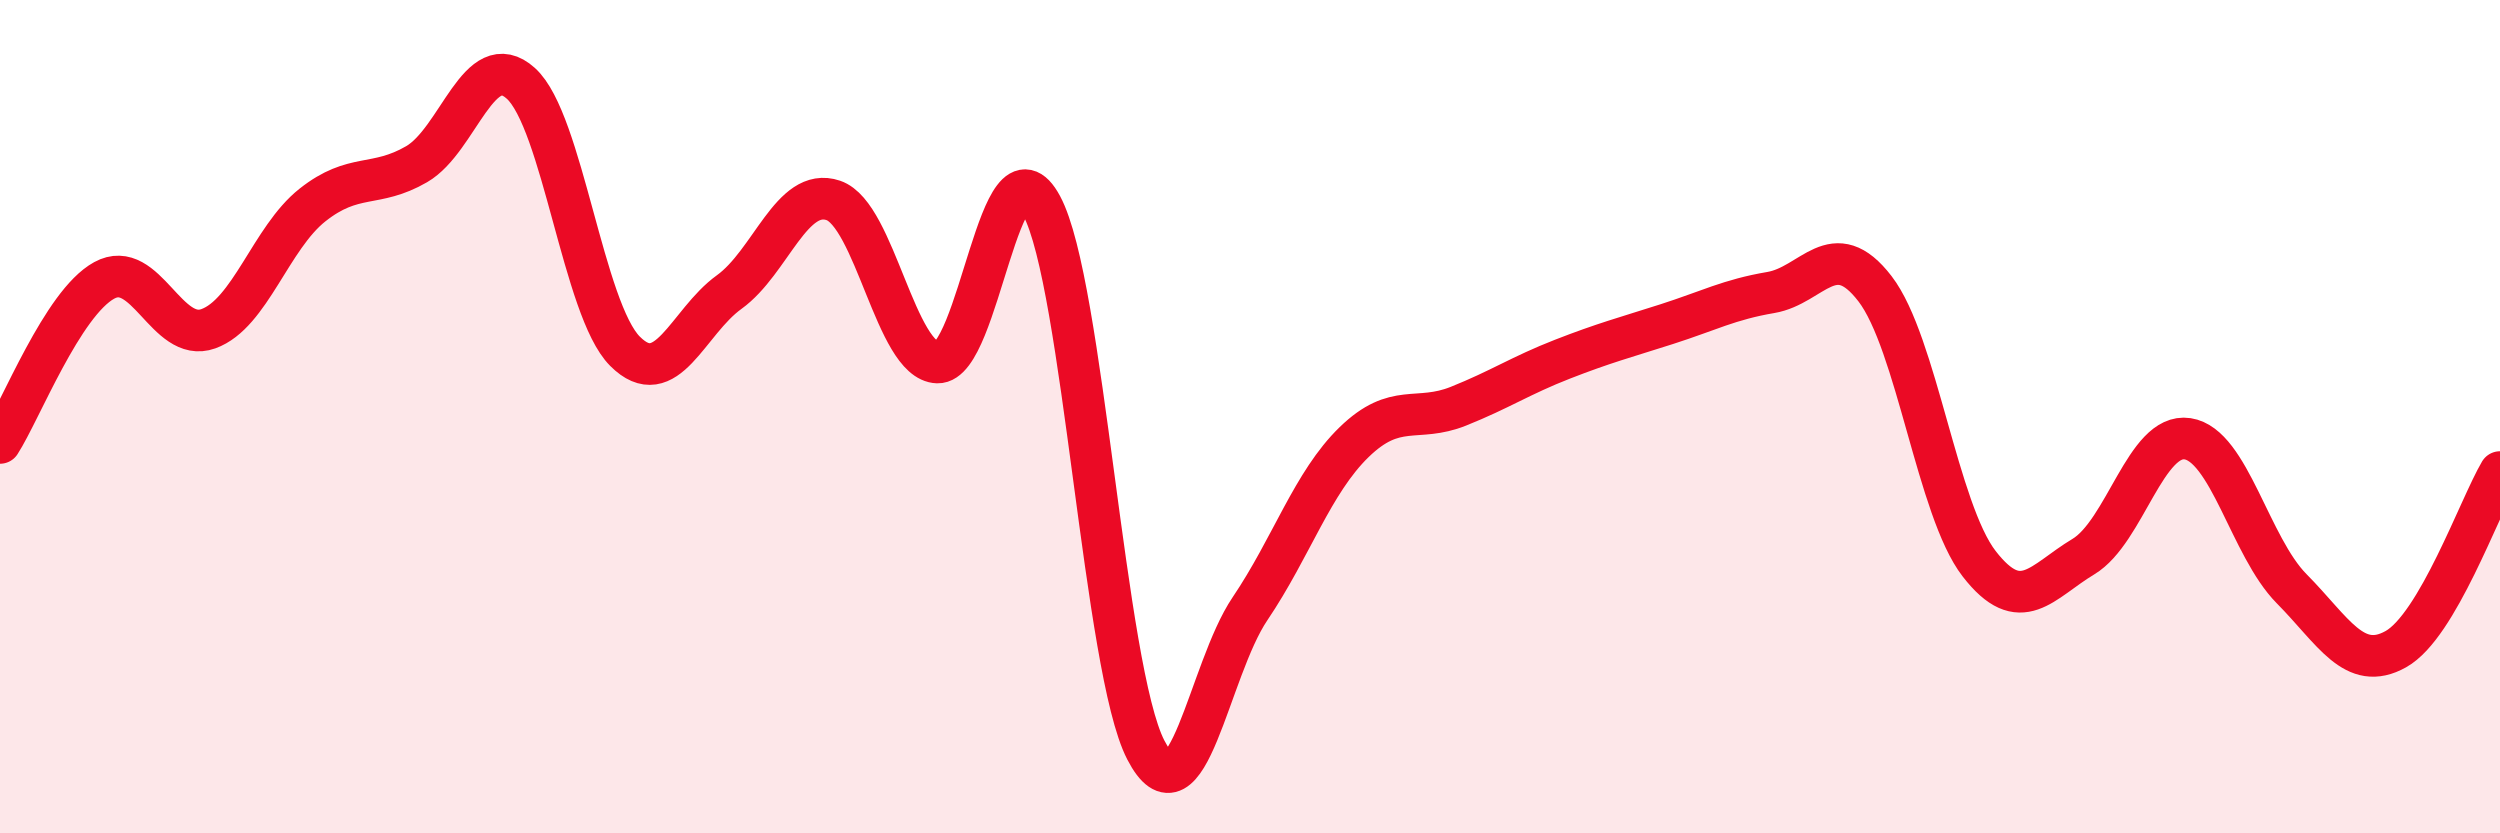
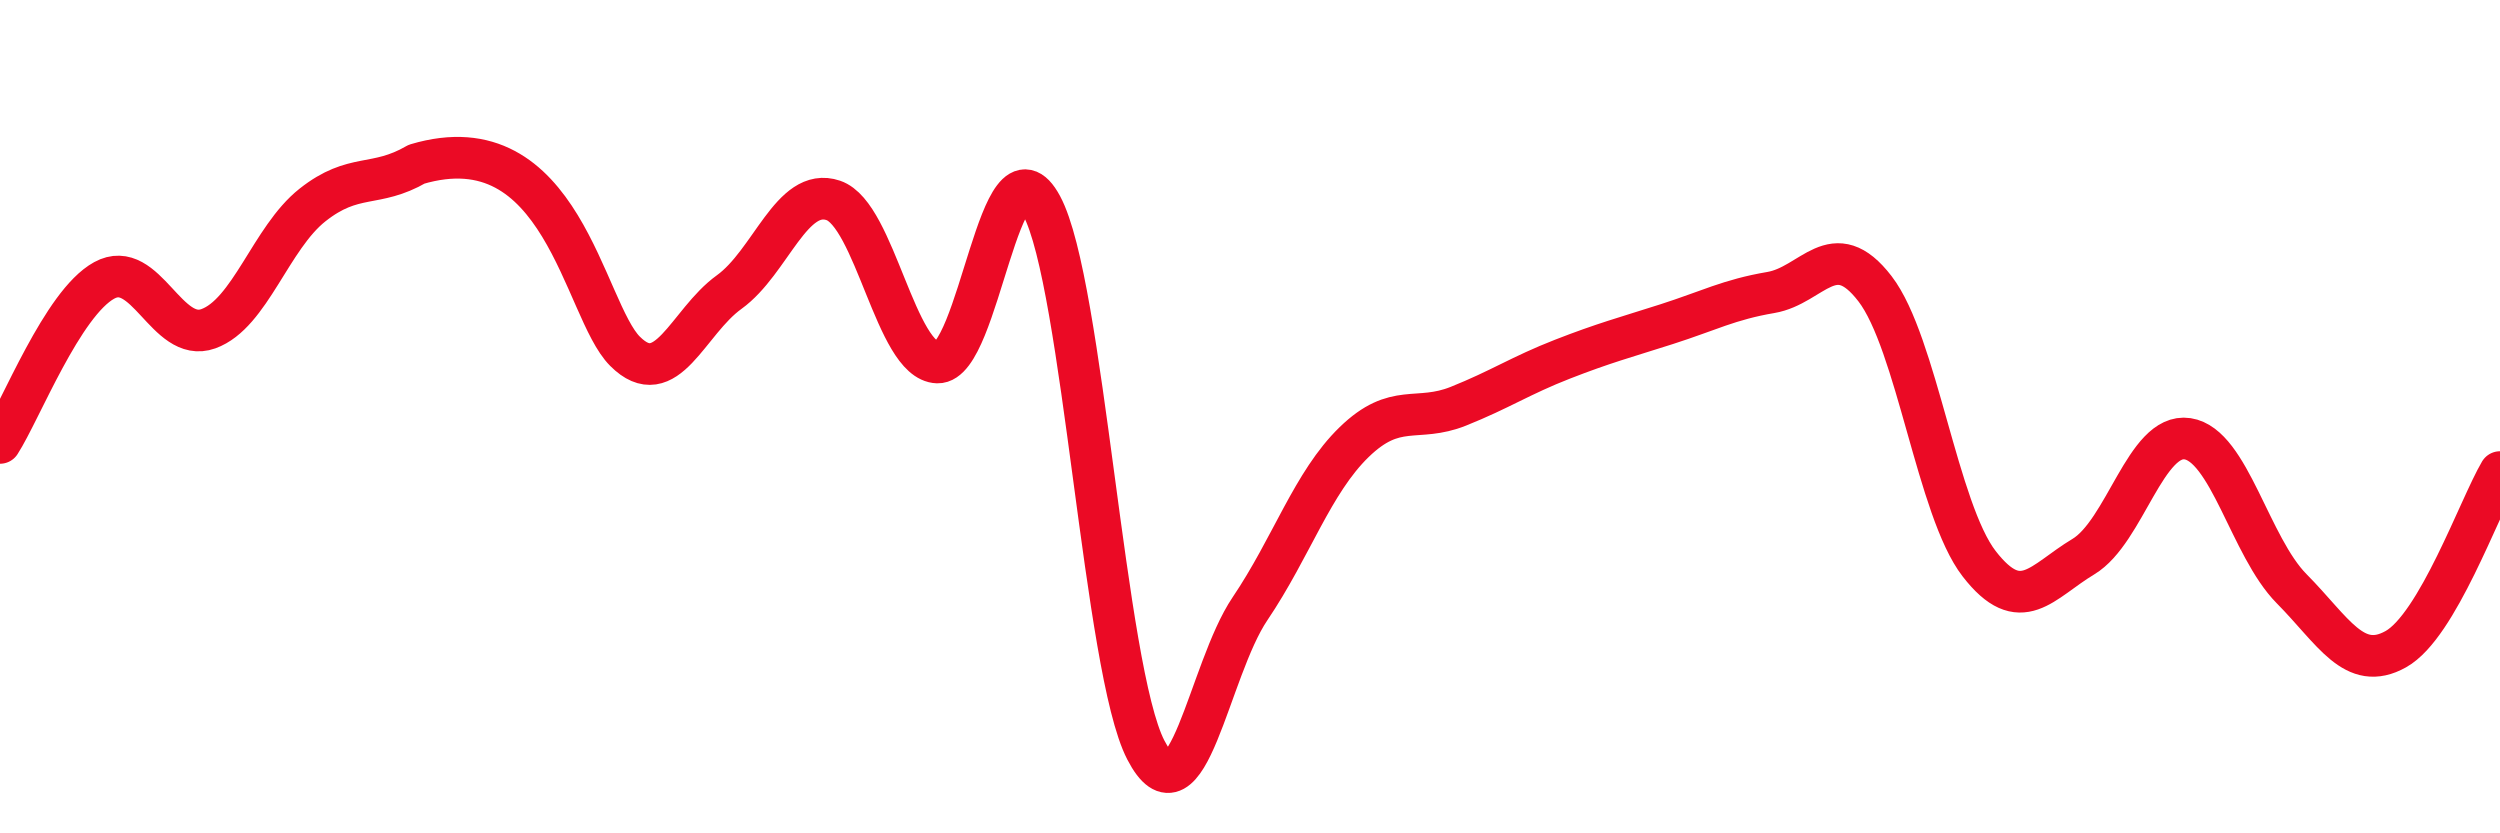
<svg xmlns="http://www.w3.org/2000/svg" width="60" height="20" viewBox="0 0 60 20">
-   <path d="M 0,10.63 C 0.5,9.85 1.5,7.28 2.5,6.73 C 3.5,6.18 4,8.25 5,7.89 C 6,7.53 6.5,5.71 7.5,4.92 C 8.5,4.13 9,4.52 10,3.94 C 11,3.36 11.5,1.1 12.5,2 C 13.5,2.9 14,7.43 15,8.43 C 16,9.43 16.5,7.73 17.5,7.01 C 18.5,6.29 19,4.47 20,4.81 C 21,5.15 21.5,8.67 22.5,8.7 C 23.5,8.73 24,3.08 25,4.94 C 26,6.8 26.5,16.07 27.5,18 C 28.5,19.93 29,16.09 30,14.61 C 31,13.13 31.5,11.58 32.5,10.61 C 33.5,9.64 34,10.15 35,9.75 C 36,9.35 36.5,9.01 37.5,8.62 C 38.5,8.23 39,8.1 40,7.78 C 41,7.46 41.5,7.19 42.5,7.02 C 43.5,6.85 44,5.63 45,6.93 C 46,8.23 46.5,12.24 47.5,13.53 C 48.5,14.82 49,13.96 50,13.36 C 51,12.76 51.5,10.38 52.5,10.53 C 53.5,10.68 54,13.12 55,14.13 C 56,15.14 56.5,16.14 57.5,15.58 C 58.5,15.02 59.5,12.18 60,11.33L60 20L0 20Z" fill="#EB0A25" opacity="0.1" stroke-linecap="round" stroke-linejoin="round" />
-   <path d="M 0,10.63 C 0.5,9.85 1.5,7.28 2.5,6.73 C 3.5,6.18 4,8.25 5,7.89 C 6,7.53 6.5,5.71 7.5,4.92 C 8.5,4.13 9,4.52 10,3.94 C 11,3.36 11.5,1.1 12.5,2 C 13.5,2.9 14,7.43 15,8.43 C 16,9.43 16.5,7.73 17.5,7.01 C 18.5,6.29 19,4.47 20,4.81 C 21,5.15 21.5,8.67 22.5,8.7 C 23.5,8.73 24,3.08 25,4.94 C 26,6.8 26.5,16.07 27.5,18 C 28.5,19.93 29,16.09 30,14.61 C 31,13.13 31.5,11.58 32.5,10.61 C 33.5,9.64 34,10.15 35,9.75 C 36,9.35 36.5,9.01 37.5,8.62 C 38.5,8.23 39,8.1 40,7.78 C 41,7.46 41.5,7.19 42.5,7.02 C 43.5,6.85 44,5.63 45,6.93 C 46,8.23 46.5,12.24 47.5,13.53 C 48.5,14.82 49,13.96 50,13.36 C 51,12.76 51.5,10.38 52.5,10.53 C 53.5,10.68 54,13.12 55,14.13 C 56,15.14 56.5,16.14 57.5,15.58 C 58.5,15.02 59.5,12.18 60,11.33" stroke="#EB0A25" stroke-width="1" fill="none" stroke-linecap="round" stroke-linejoin="round" />
+   <path d="M 0,10.63 C 0.5,9.85 1.5,7.28 2.5,6.73 C 3.5,6.18 4,8.25 5,7.89 C 6,7.53 6.5,5.71 7.5,4.92 C 8.5,4.13 9,4.52 10,3.94 C 13.5,2.9 14,7.43 15,8.43 C 16,9.43 16.5,7.73 17.5,7.01 C 18.5,6.29 19,4.47 20,4.81 C 21,5.15 21.5,8.67 22.5,8.7 C 23.5,8.73 24,3.08 25,4.94 C 26,6.8 26.5,16.07 27.5,18 C 28.5,19.93 29,16.09 30,14.61 C 31,13.13 31.5,11.58 32.5,10.61 C 33.5,9.64 34,10.15 35,9.75 C 36,9.35 36.5,9.01 37.5,8.62 C 38.5,8.23 39,8.1 40,7.78 C 41,7.46 41.5,7.19 42.5,7.02 C 43.5,6.85 44,5.63 45,6.93 C 46,8.23 46.5,12.24 47.5,13.53 C 48.5,14.82 49,13.96 50,13.36 C 51,12.76 51.5,10.38 52.5,10.53 C 53.5,10.68 54,13.12 55,14.13 C 56,15.14 56.5,16.14 57.5,15.58 C 58.5,15.02 59.5,12.18 60,11.33" stroke="#EB0A25" stroke-width="1" fill="none" stroke-linecap="round" stroke-linejoin="round" />
</svg>